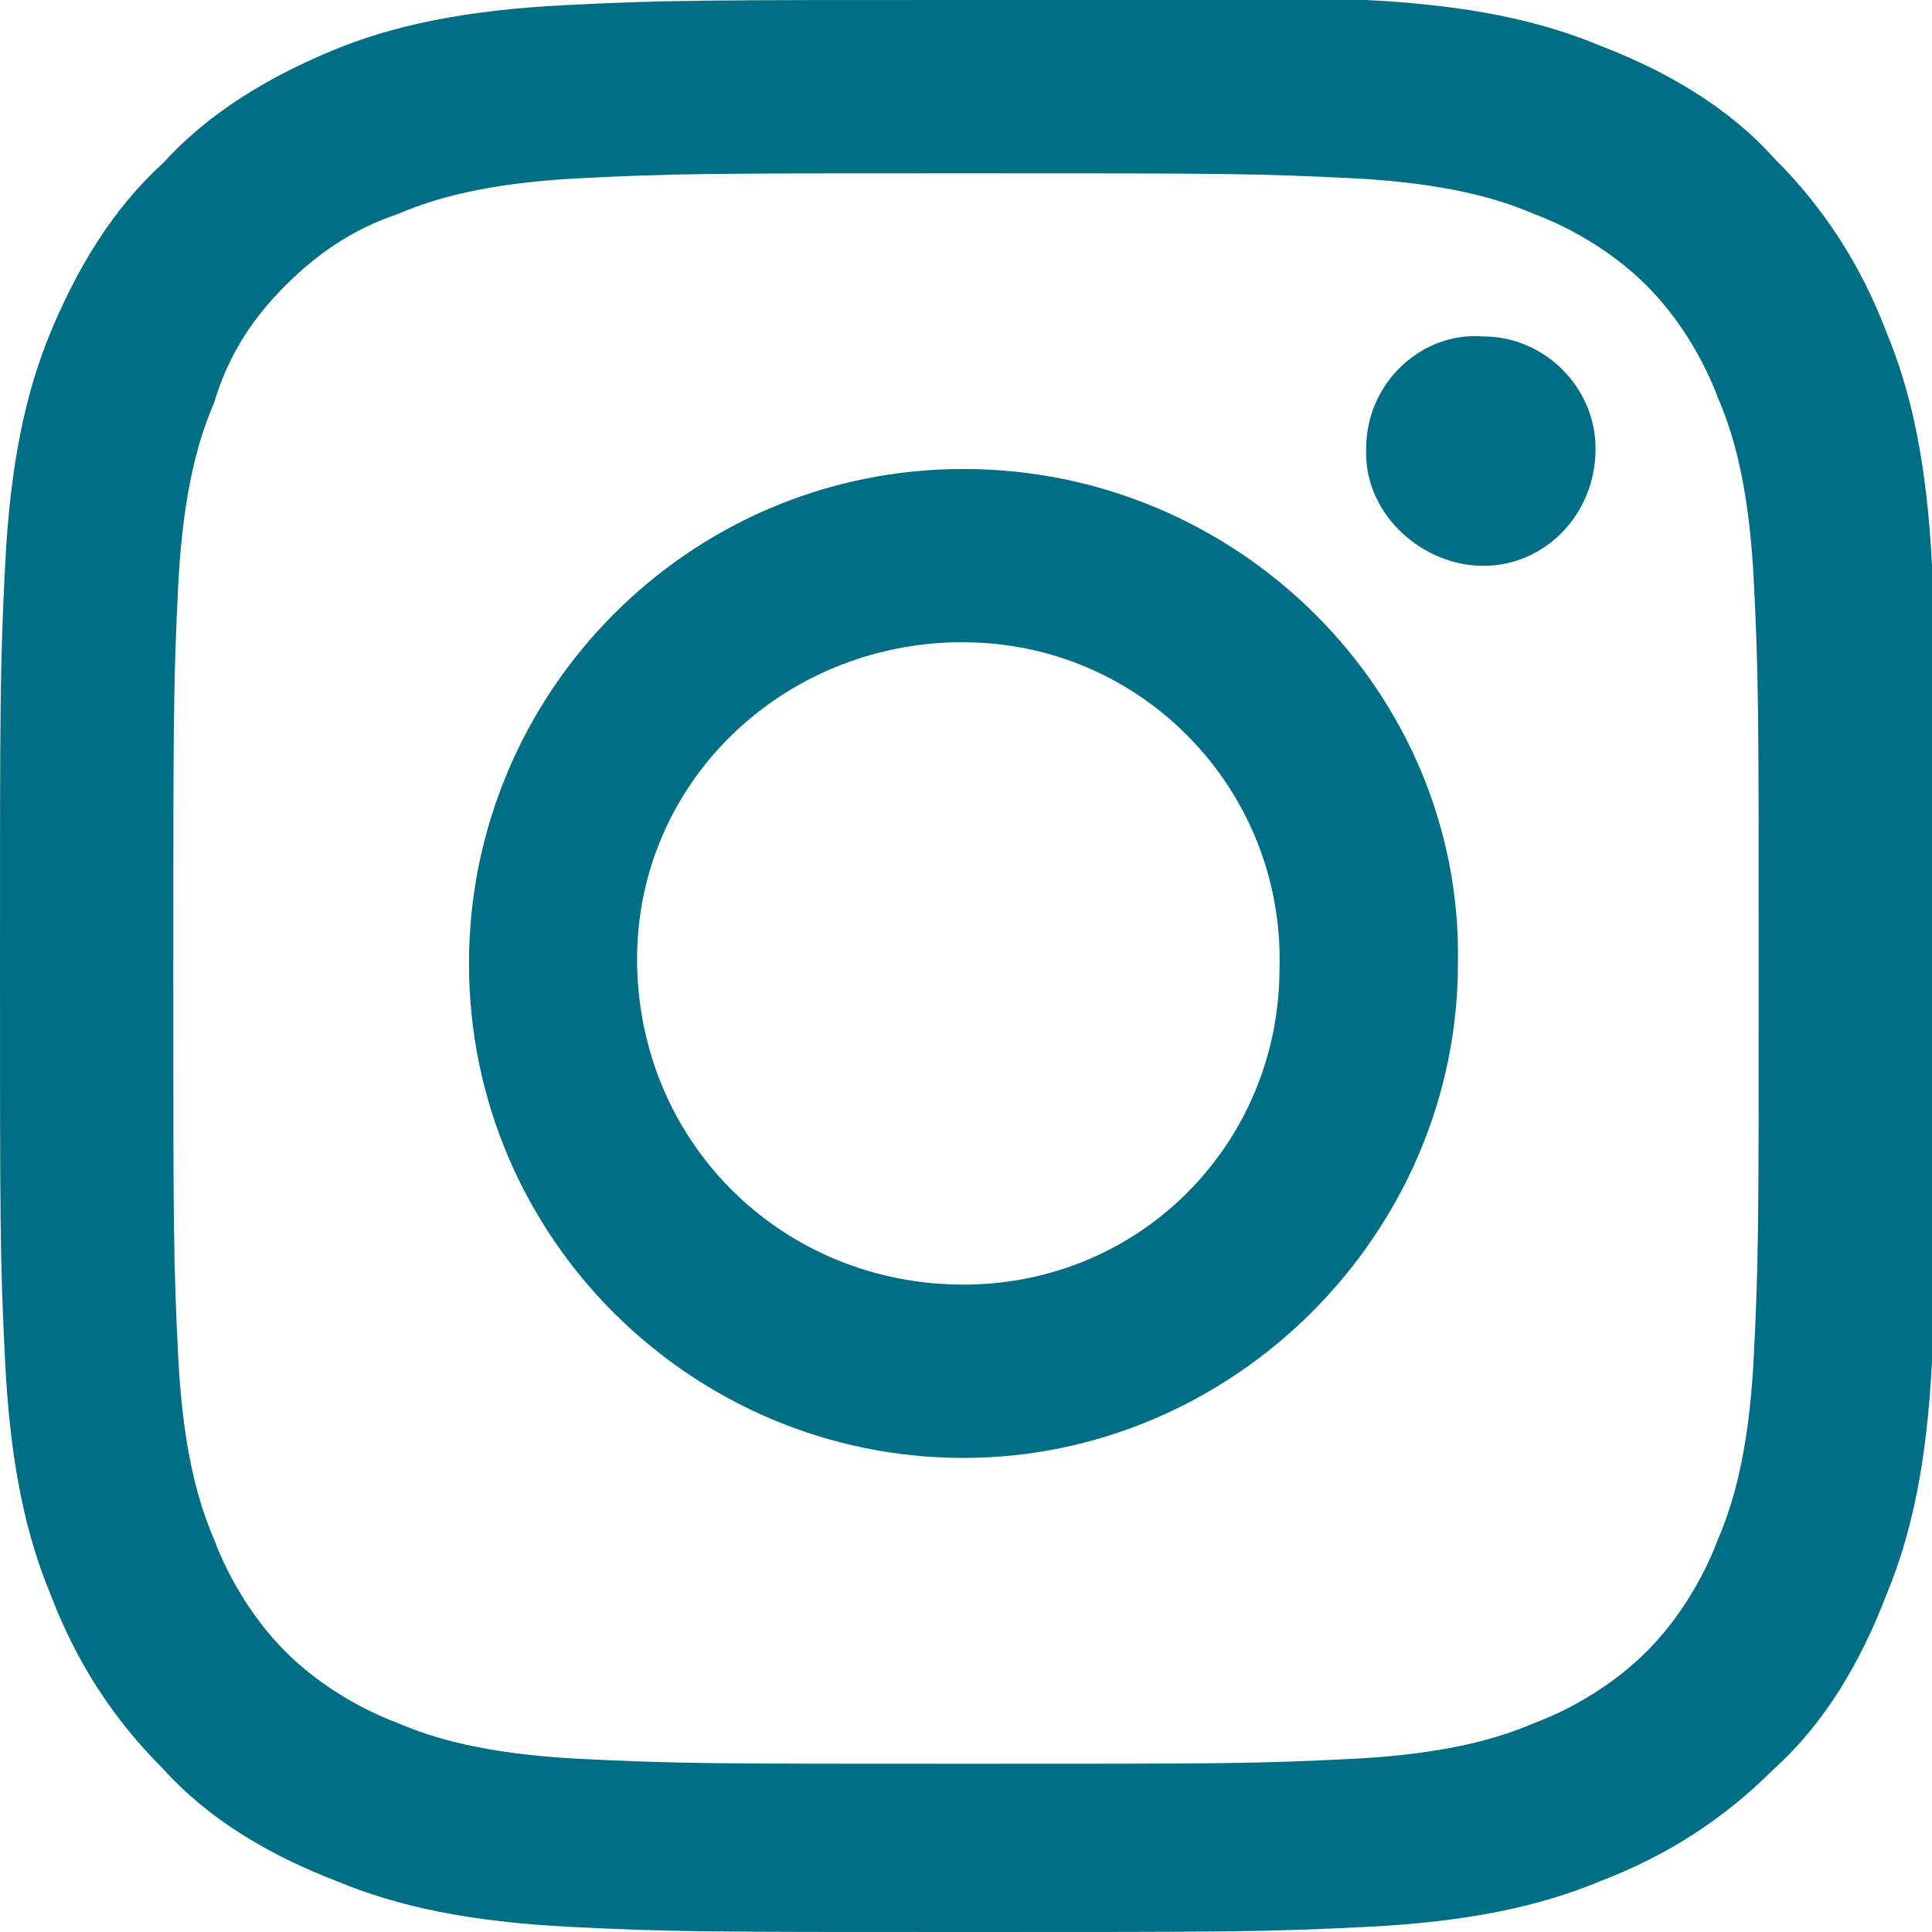
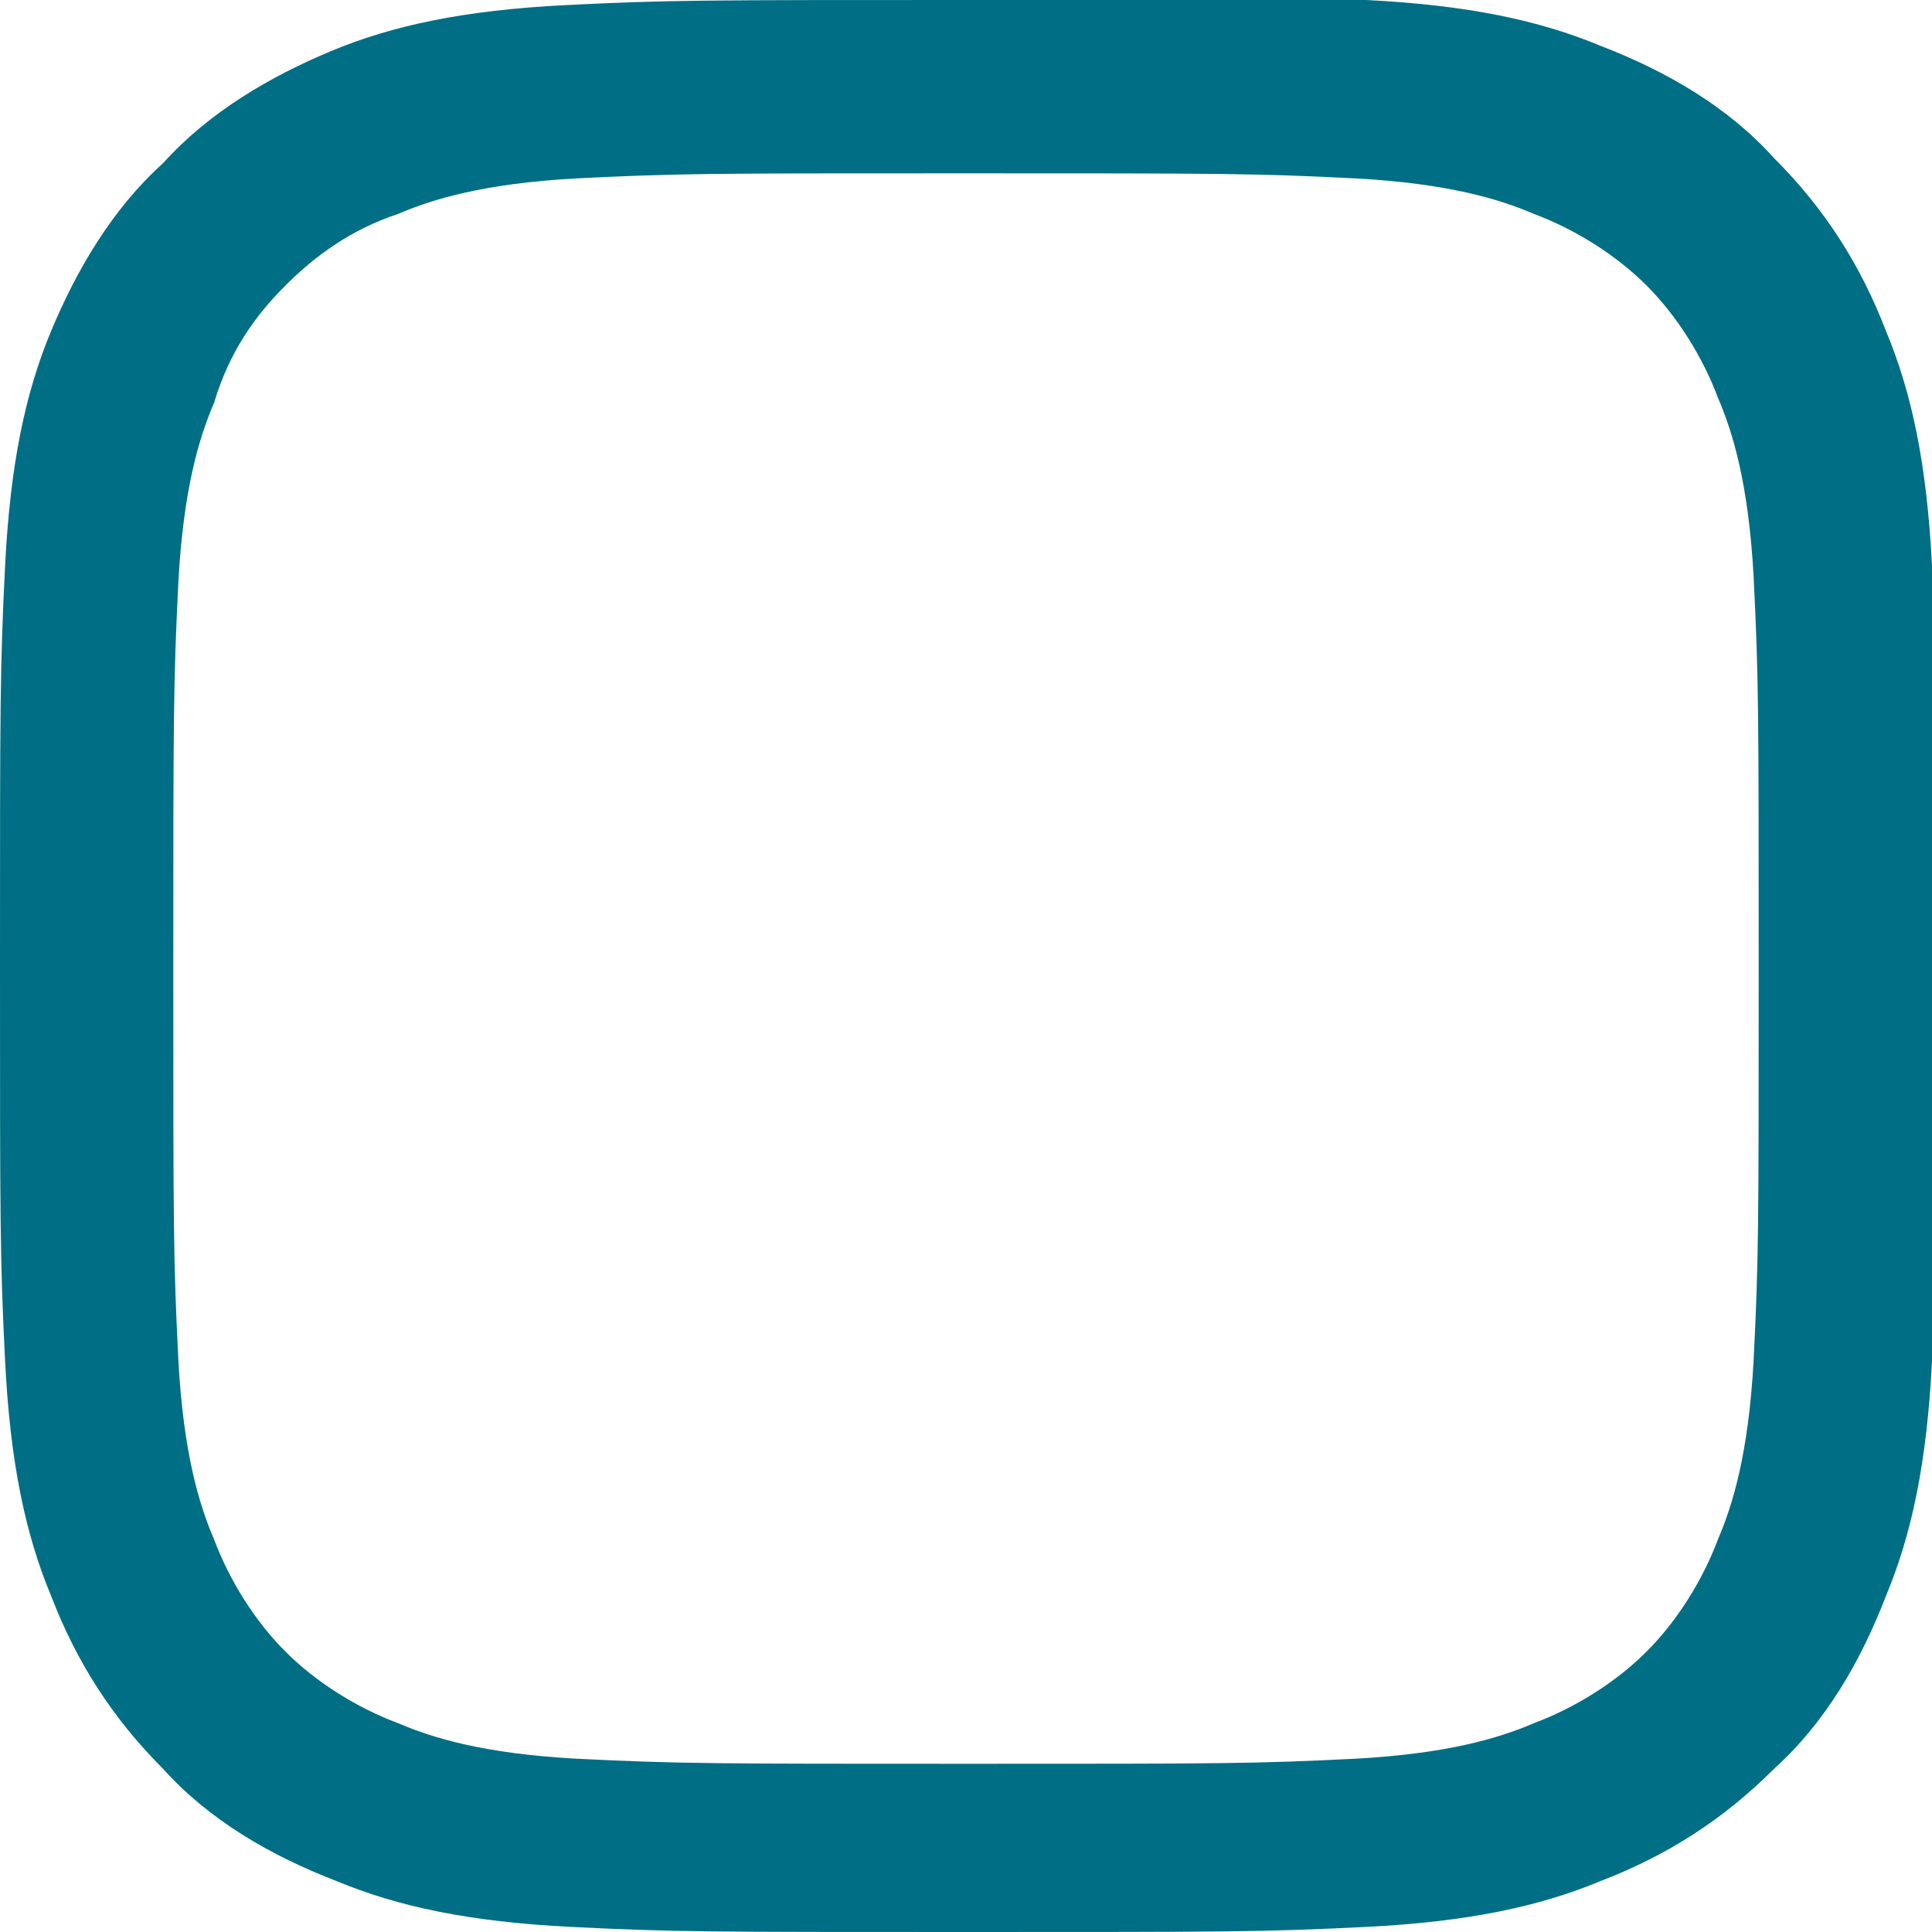
<svg xmlns="http://www.w3.org/2000/svg" version="1.1" id="レイヤー_1" x="0px" y="0px" viewBox="0 0 37.9 37.9" style="enable-background:new 0 0 37.9 37.9;" xml:space="preserve">
  <style type="text/css">
	.st0{fill:#006E84;}
</style>
  <path class="st0" d="M18.9,3.4c5.1,0,5.7,0,7.7,0.1c1.8,0.1,2.8,0.4,3.5,0.7c0.8,0.3,1.6,0.8,2.2,1.4c0.6,0.6,1.1,1.4,1.4,2.2  c0.3,0.7,0.6,1.7,0.7,3.5c0.1,2,0.1,2.6,0.1,7.7s0,5.7-0.1,7.7c-0.1,1.8-0.4,2.8-0.7,3.5c-0.3,0.8-0.8,1.6-1.4,2.2  c-0.6,0.6-1.4,1.1-2.2,1.4c-0.7,0.3-1.7,0.6-3.5,0.7c-2,0.1-2.6,0.1-7.6,0.1s-5.7,0-7.7-0.1c-1.8-0.1-2.8-0.4-3.5-0.7  C7,33.5,6.2,33,5.6,32.4C5,31.8,4.5,31,4.2,30.2c-0.3-0.7-0.6-1.7-0.7-3.5c-0.1-2-0.1-2.6-0.1-7.6s0-5.7,0.1-7.7  c0.1-1.8,0.4-2.8,0.7-3.5c0.3-1,0.8-1.7,1.4-2.3s1.3-1.1,2.2-1.4c0.7-0.3,1.7-0.6,3.5-0.7C13.3,3.4,13.9,3.4,18.9,3.4 M18.9,0  c-5.1,0-5.8,0-7.8,0.1S7.7,0.5,6.5,1S4.1,2.2,3.2,3.2C2.2,4.1,1.5,5.3,1,6.5s-0.8,2.6-0.9,4.6S0,13.8,0,18.9s0,5.8,0.1,7.8  s0.4,3.4,0.9,4.6c0.5,1.3,1.2,2.4,2.2,3.4c0.9,1,2.1,1.7,3.4,2.2c1.2,0.5,2.6,0.8,4.6,0.9c2,0.1,2.7,0.1,7.8,0.1s5.8,0,7.8-0.1  s3.4-0.4,4.6-0.9c1.3-0.5,2.4-1.2,3.4-2.2c1-0.9,1.7-2.1,2.2-3.4c0.5-1.2,0.8-2.6,0.9-4.6c0.1-2,0.1-2.7,0.1-7.8s0-5.8-0.1-7.8  S37.5,7.7,37,6.5c-0.5-1.3-1.2-2.4-2.2-3.4c-0.9-1-2.1-1.7-3.4-2.2c-1.2-0.5-2.6-0.8-4.6-0.9C24.7,0,24.1,0,18.9,0" />
-   <path class="st0" d="M18.9,9.2c-5.4,0-9.7,4.4-9.7,9.7c0,5.4,4.4,9.7,9.7,9.7s9.7-4.4,9.7-9.7C28.7,13.6,24.3,9.2,18.9,9.2   M18.9,25.2c-3.5,0-6.3-2.7-6.4-6.2s2.7-6.3,6.2-6.4c0.1,0,0.1,0,0.2,0c3.5,0,6.3,2.9,6.2,6.4C25.1,22.4,22.4,25.2,18.9,25.2   M31.3,8.8c0,1.3-1,2.3-2.2,2.3s-2.3-1-2.3-2.2V8.8c0-1.3,1.1-2.3,2.3-2.2C30.3,6.6,31.3,7.6,31.3,8.8" />
</svg>